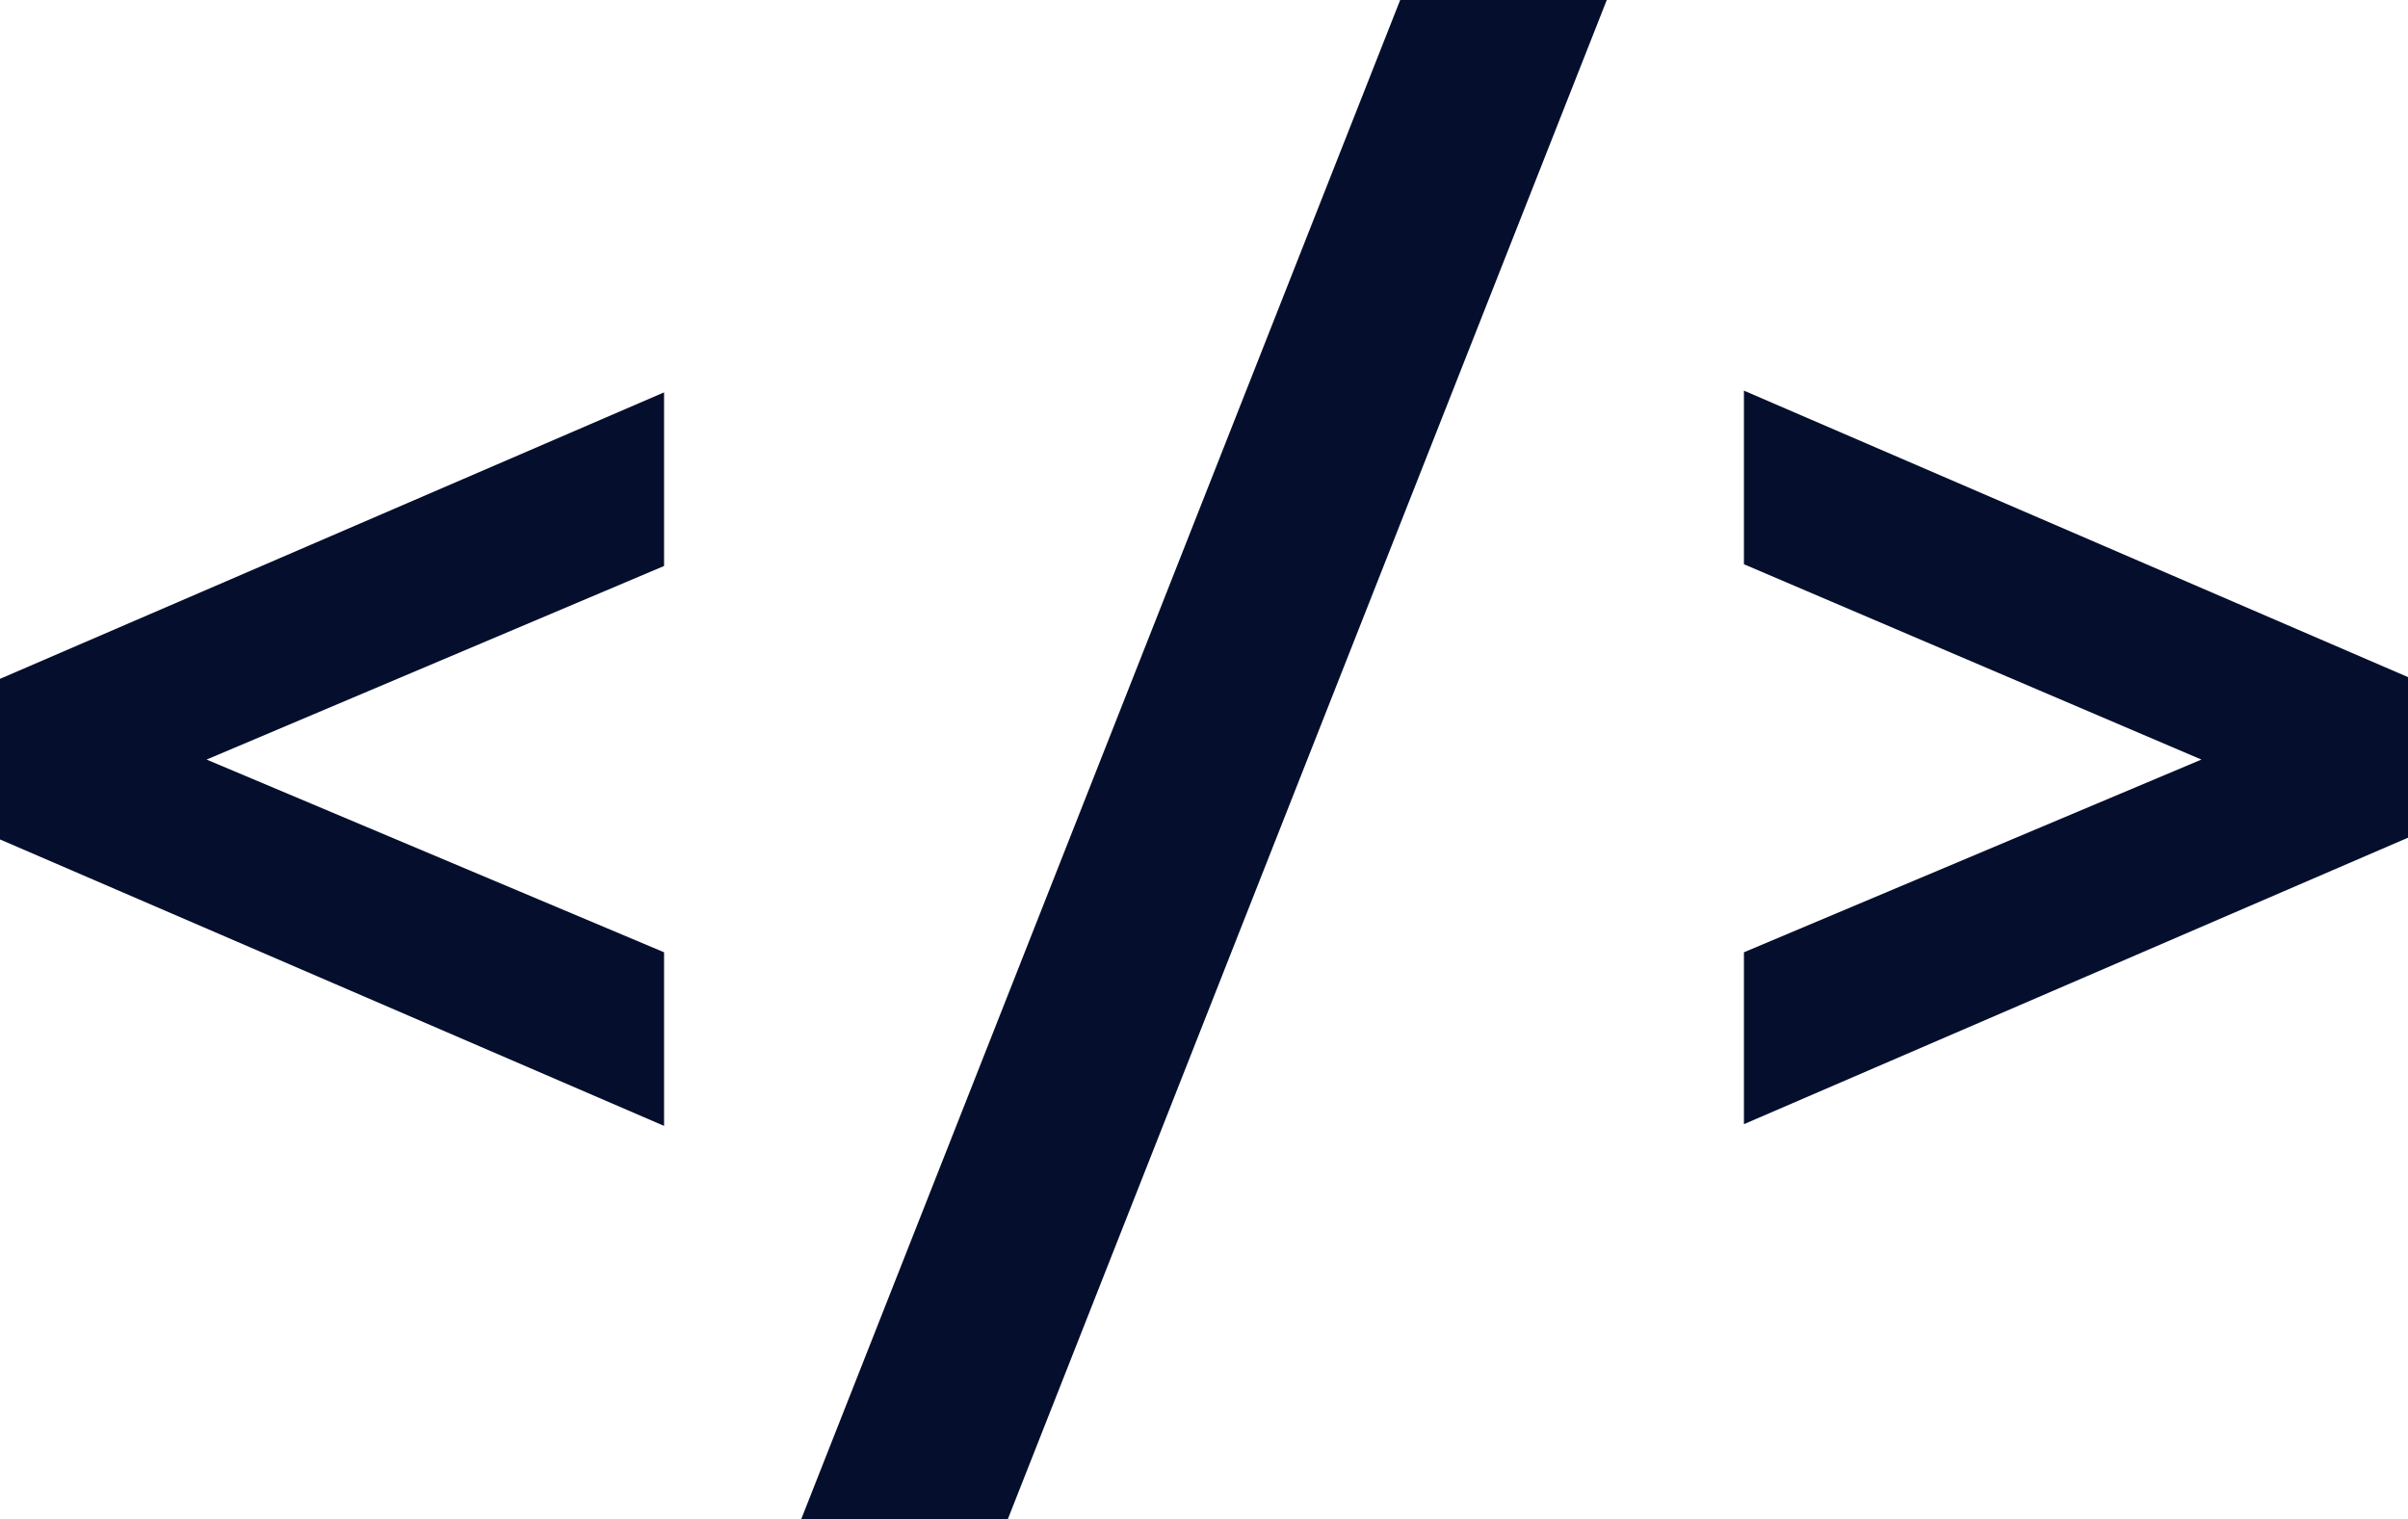
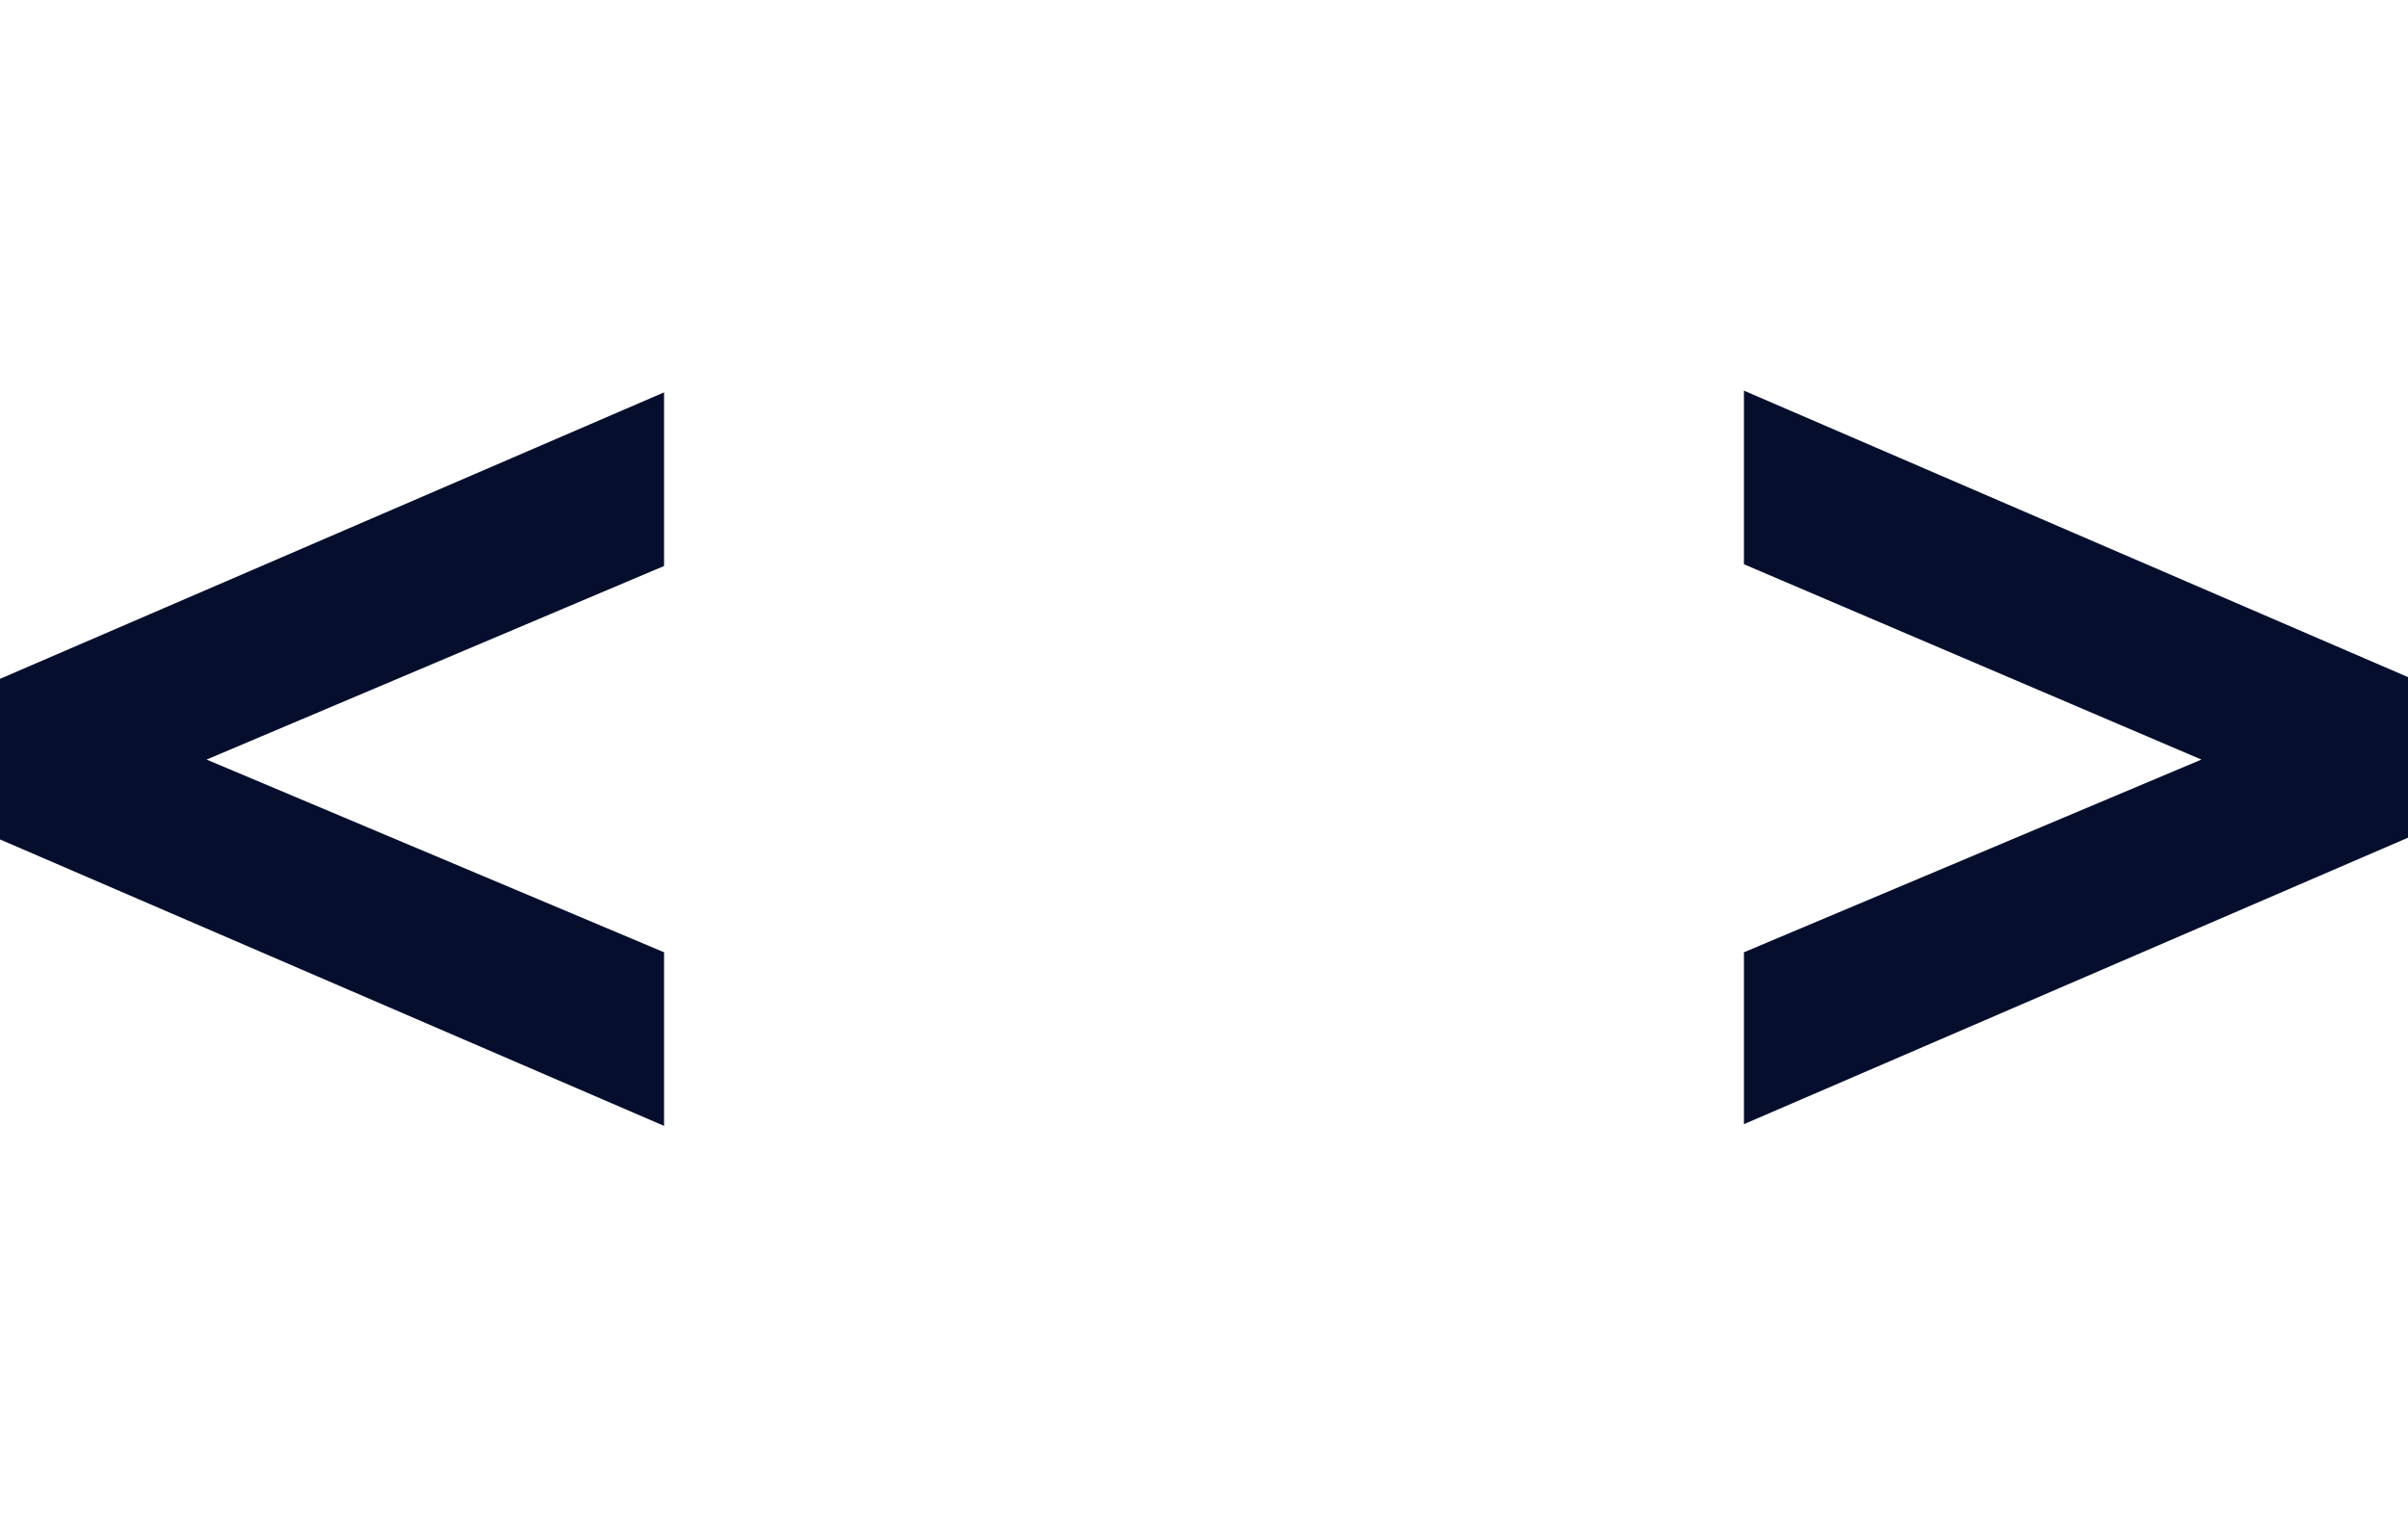
<svg xmlns="http://www.w3.org/2000/svg" width="55.48" height="35" viewBox="0 0 55.48 35">
  <g id="Grupo_152" data-name="Grupo 152" transform="translate(-89.71 -167.5)">
    <path id="Caminho_48848" data-name="Caminho 48848" d="M89.71,182.32v-3.7l15.3-6.6v4l-10.54,4.46,10.54,4.44v4Z" transform="translate(0 4.52)" fill="#050f2d" />
-     <path id="Caminho_48849" data-name="Caminho 48849" d="M112.74,167.5h4.76l-13.8,35H98.94Z" transform="translate(9.23)" fill="#050f2d" />
    <path id="Caminho_48850" data-name="Caminho 48850" d="M109.8,184.94l10.54-4.44L109.8,176v-4l15.3,6.6v3.7l-15.3,6.6Z" transform="translate(20.09 4.5)" fill="#050f2d" />
  </g>
</svg>